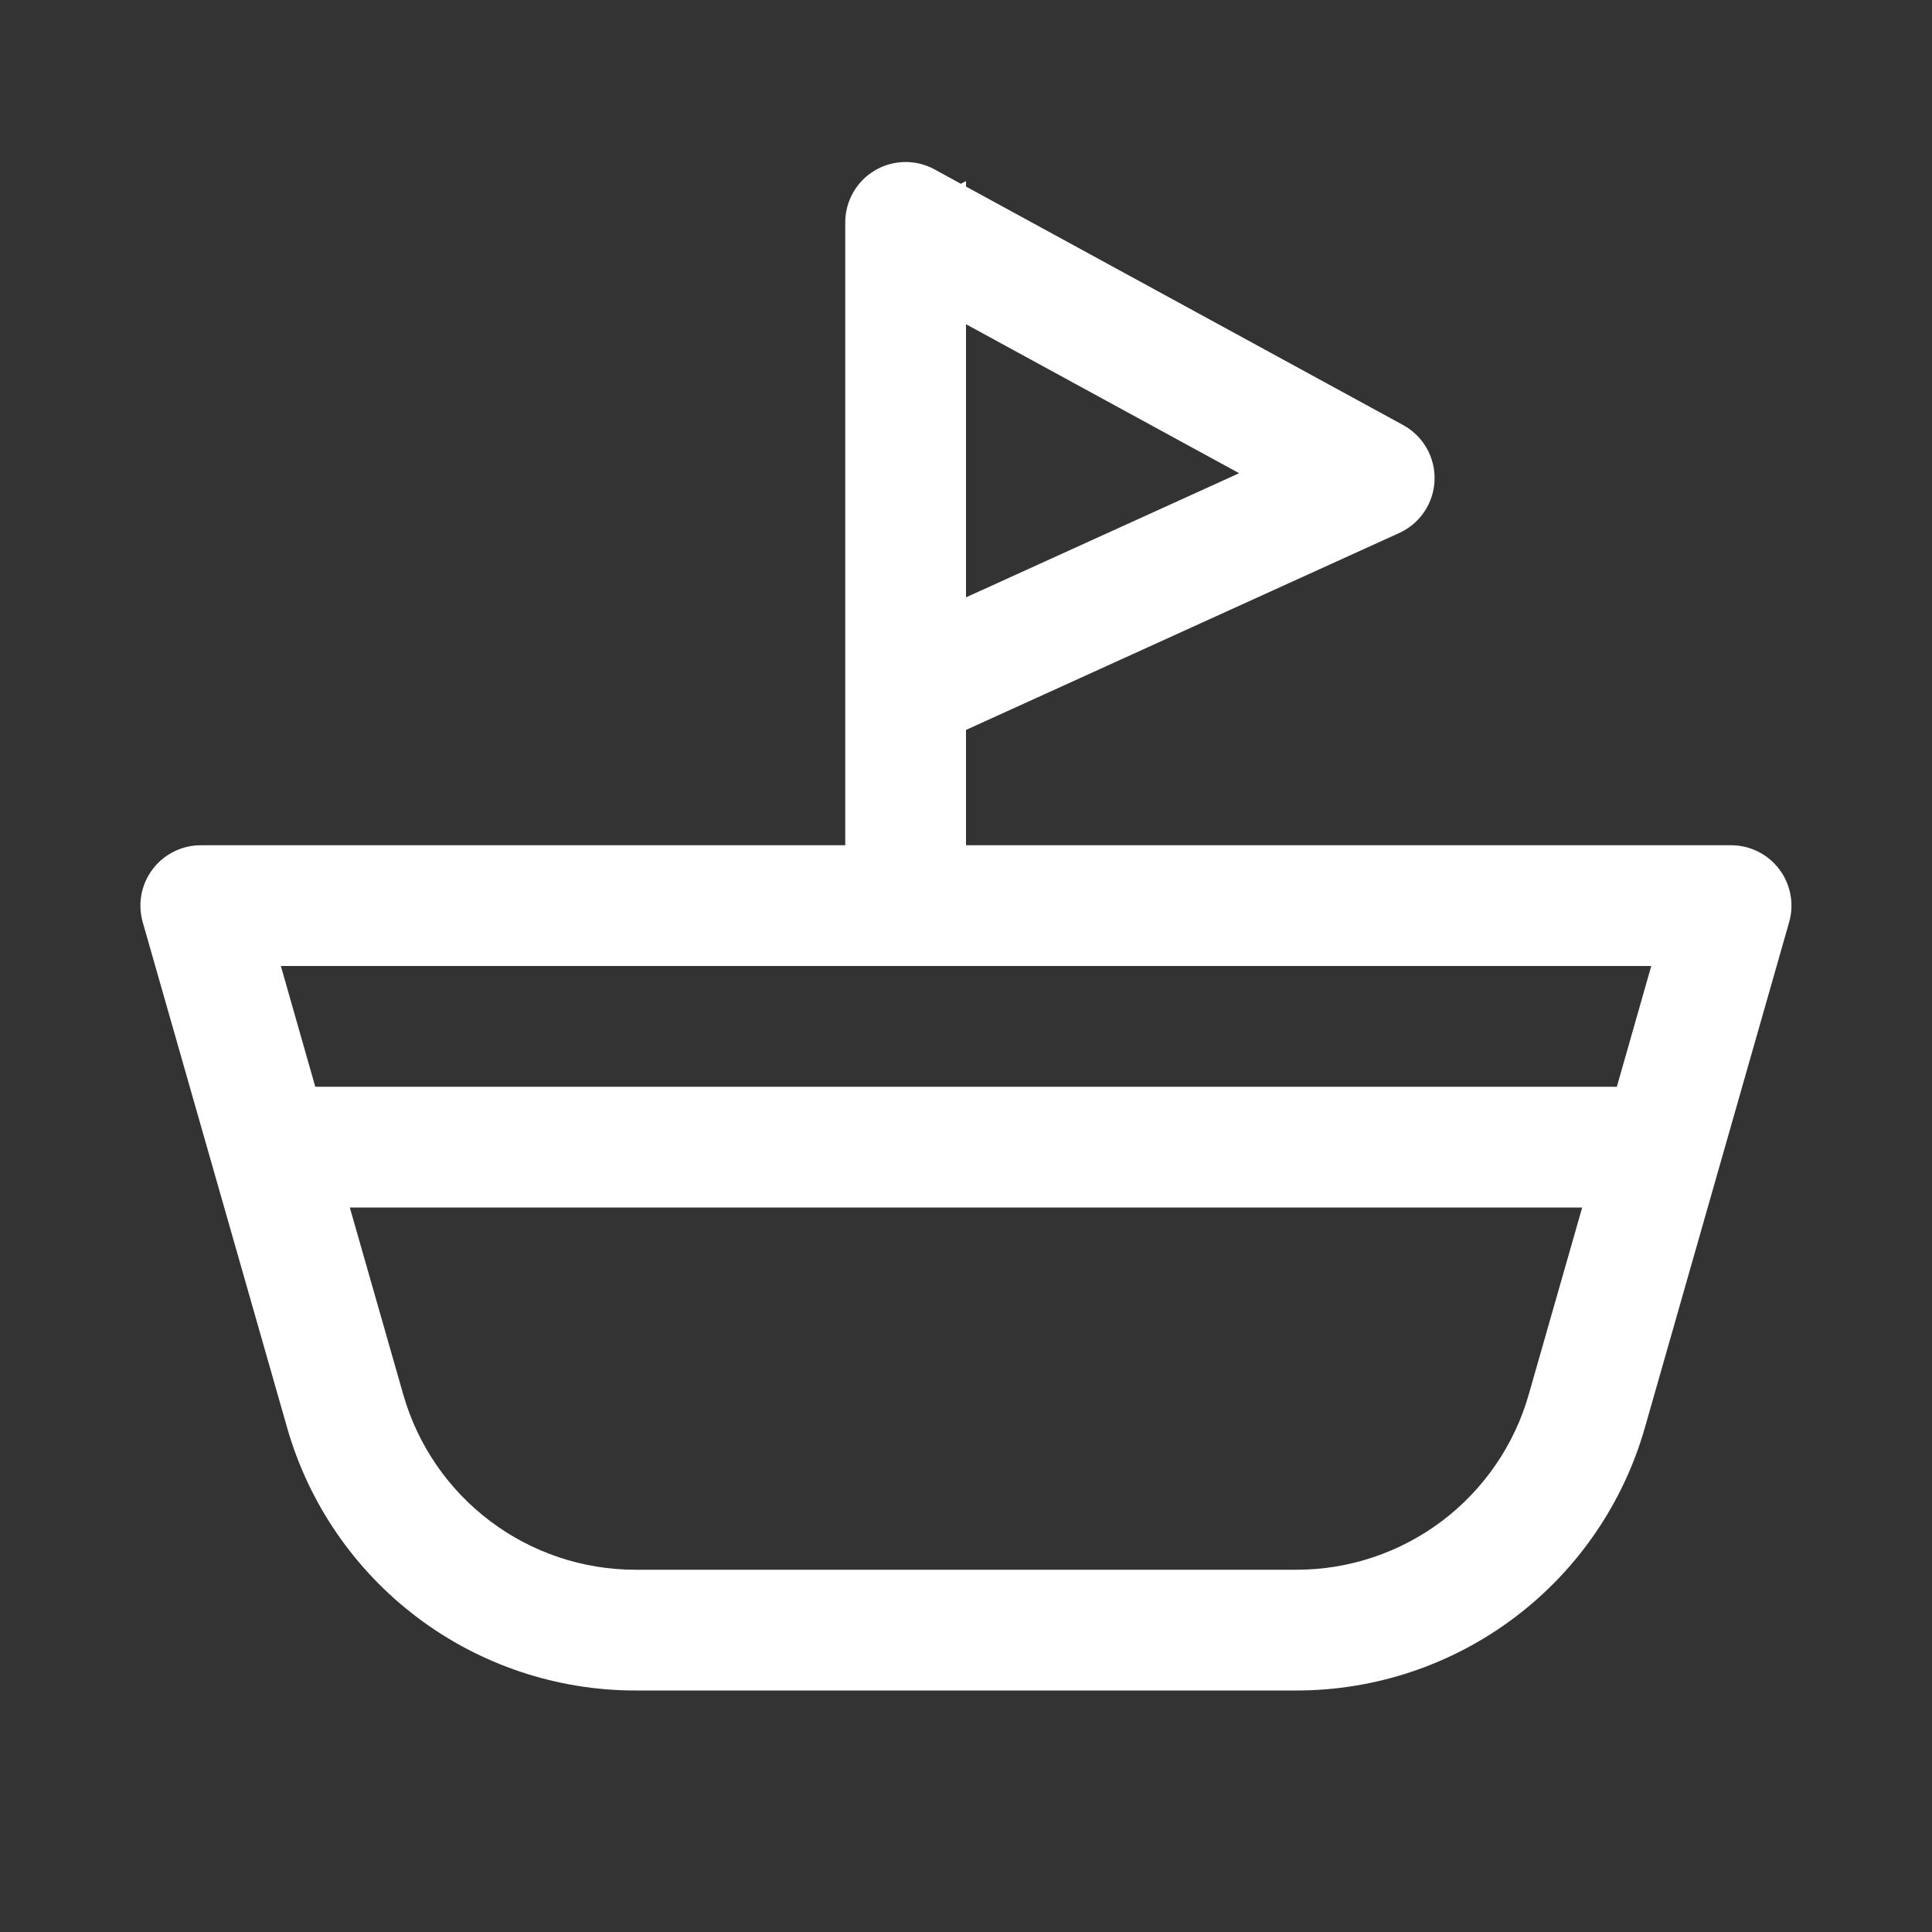
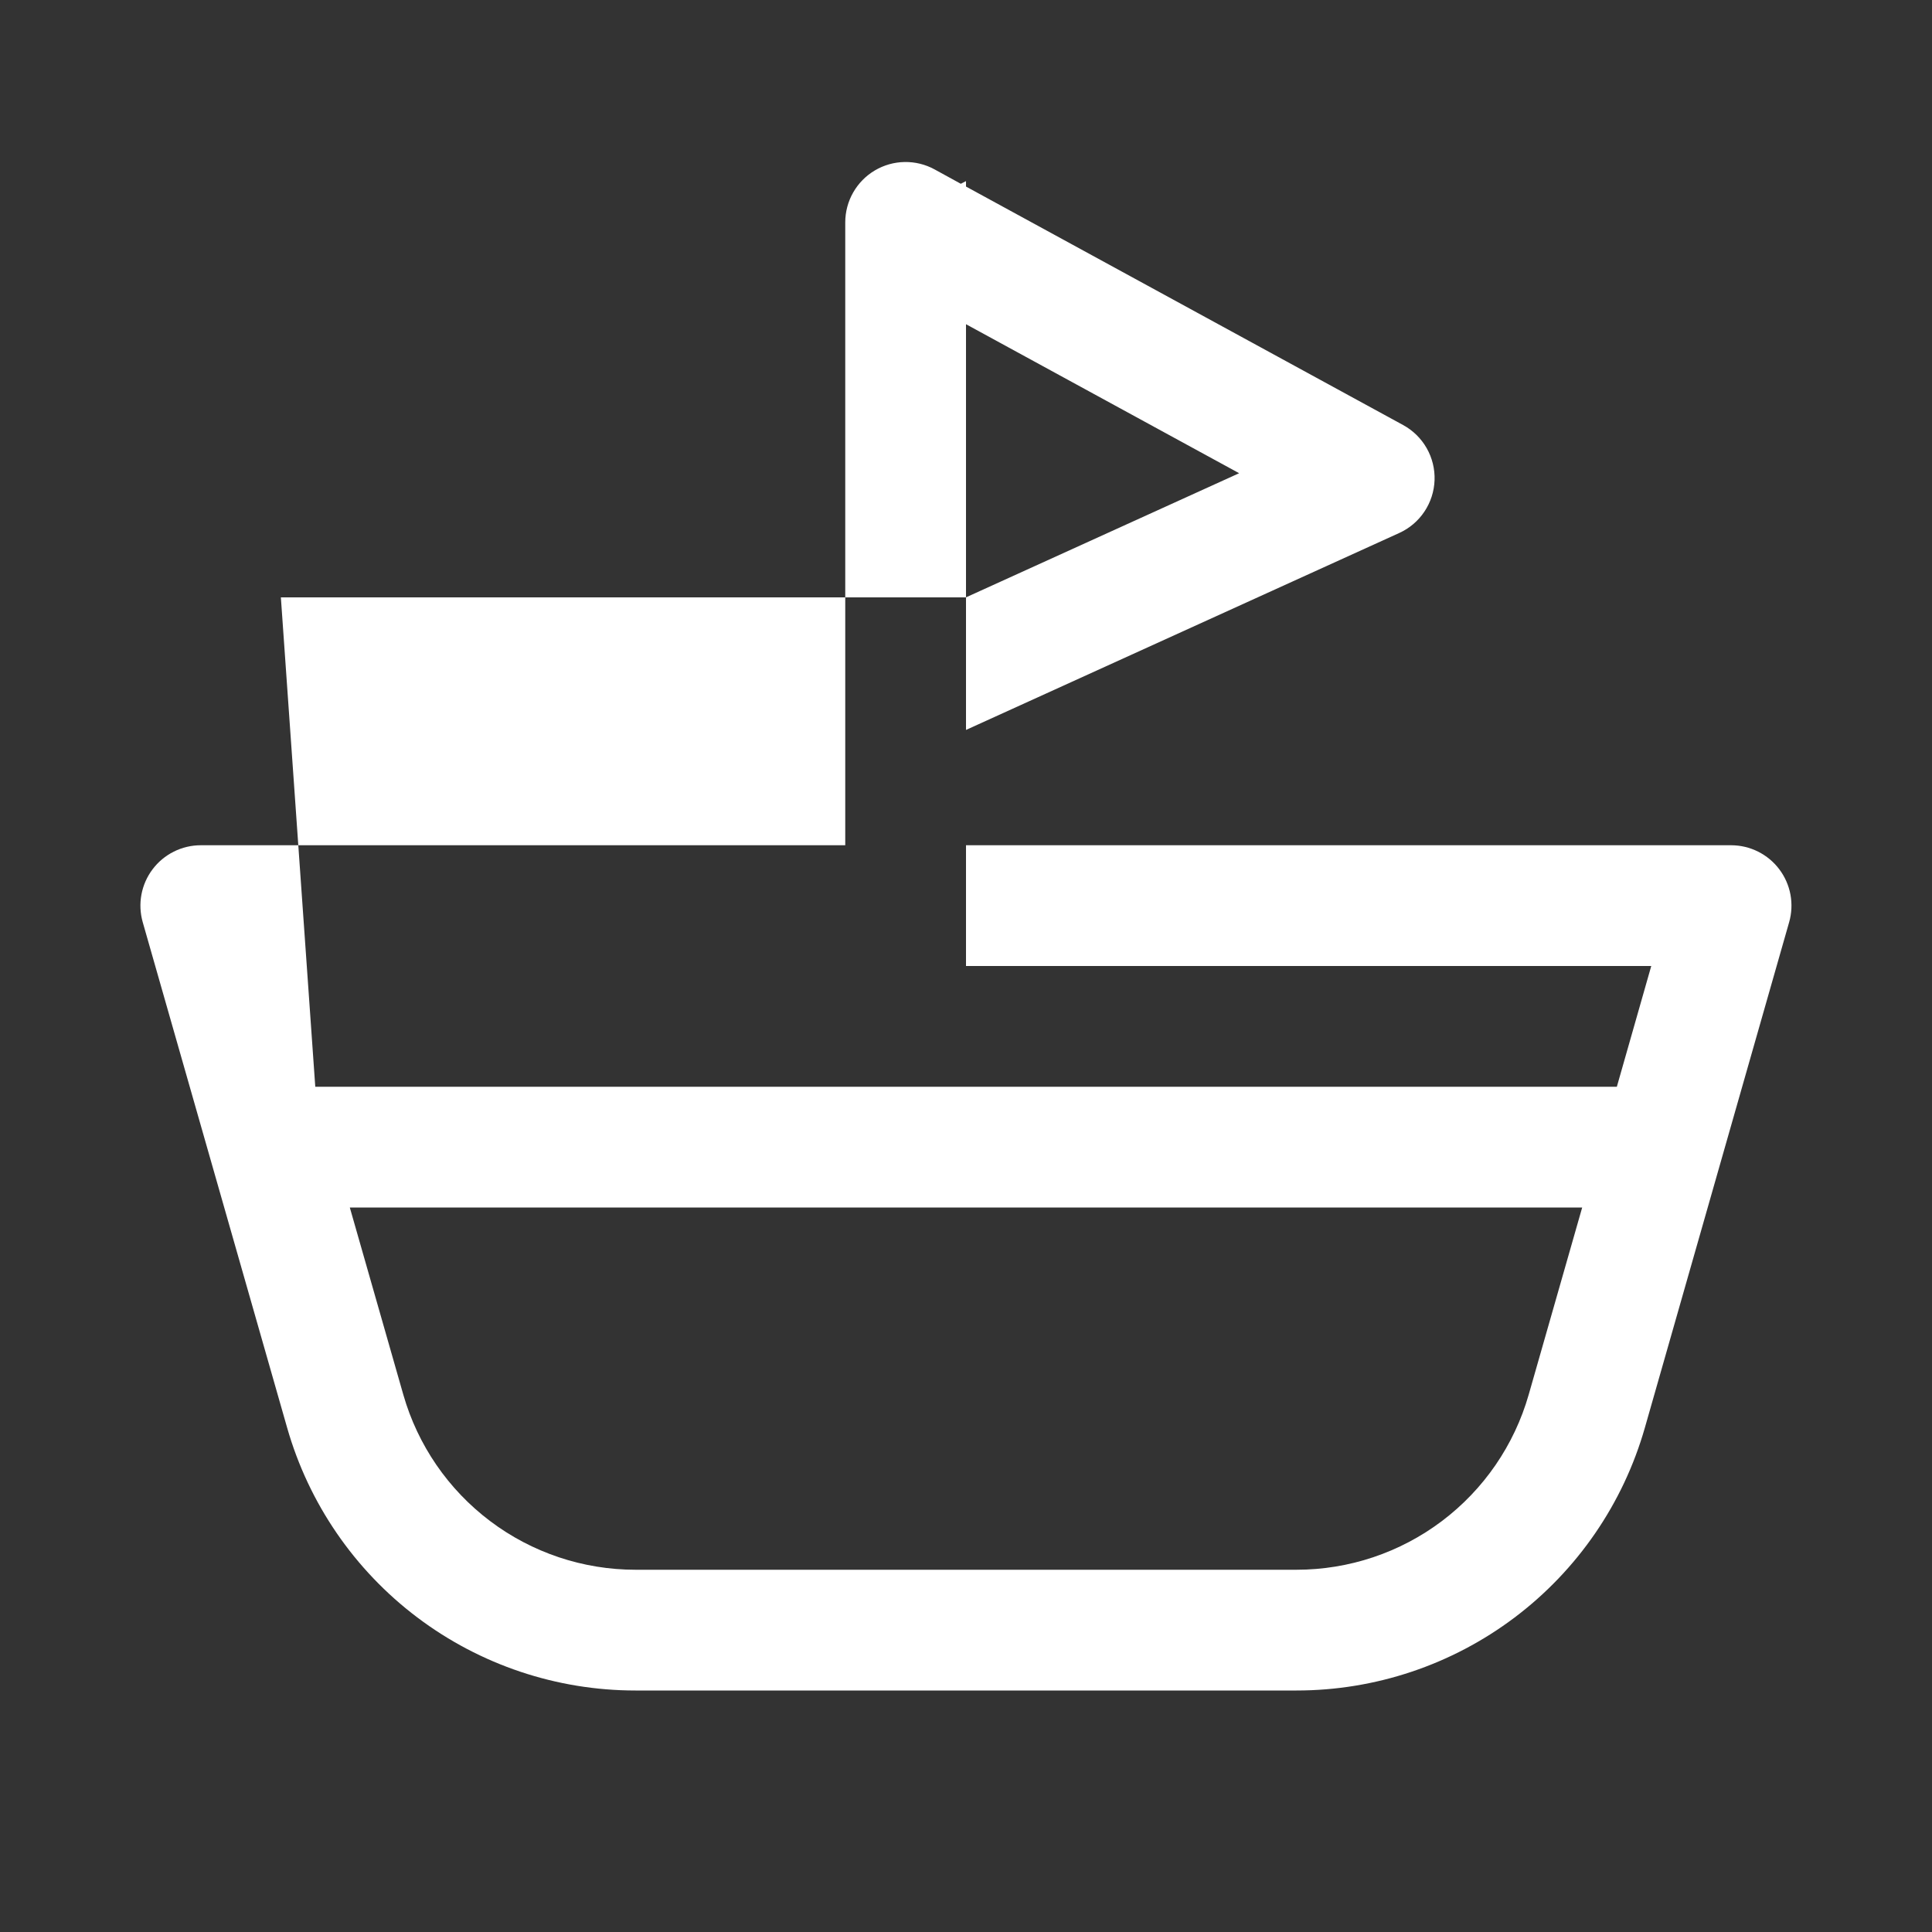
<svg xmlns="http://www.w3.org/2000/svg" width="112" height="112" viewBox="0 0 112 112" fill="none">
  <rect x="0" y="0" width="112" height="112" fill="#333333" stroke="none" />
-   <path d="M56 42.315V49H100.359C100.9 49.001 101.434 49.127 101.917 49.369C102.401 49.611 102.823 49.962 103.148 50.394C103.474 50.826 103.695 51.328 103.794 51.859C103.893 52.391 103.867 52.939 103.719 53.459L95.354 82.768C94.1 87.157 91.451 91.017 87.807 93.766C84.163 96.514 79.723 98.001 75.159 98H36.841C32.277 98.001 27.837 96.514 24.193 93.766C20.549 91.017 17.9 87.157 16.646 82.768L8.274 53.459C8.126 52.939 8.1 52.391 8.199 51.859C8.298 51.328 8.519 50.826 8.845 50.394C9.17 49.962 9.592 49.611 10.076 49.369C10.56 49.127 11.093 49.001 11.634 49H49V12.894C49 12.286 49.157 11.689 49.458 11.161C49.759 10.632 50.192 10.191 50.714 9.881C51.237 9.571 51.831 9.403 52.439 9.392C53.047 9.382 53.647 9.529 54.18 9.821L55.699 10.654L56 10.5V10.815L81.34 24.64C81.911 24.951 82.384 25.415 82.706 25.98C83.028 26.545 83.186 27.189 83.163 27.838C83.139 28.488 82.936 29.119 82.574 29.659C82.213 30.2 81.708 30.629 81.116 30.898L56 42.315ZM56 34.629L71.834 27.433L56 18.795V34.629ZM56 56H16.282L18.277 63H93.73L95.725 56H56ZM20.279 70L23.38 80.85C24.217 83.775 25.983 86.347 28.412 88.178C30.84 90.01 33.799 91 36.841 91H75.159C78.201 91 81.16 90.01 83.589 88.178C86.017 86.347 87.784 83.775 88.62 80.85L91.721 70H20.279Z" fill="white" />
+   <path d="M56 42.315V49H100.359C100.9 49.001 101.434 49.127 101.917 49.369C102.401 49.611 102.823 49.962 103.148 50.394C103.474 50.826 103.695 51.328 103.794 51.859C103.893 52.391 103.867 52.939 103.719 53.459L95.354 82.768C94.1 87.157 91.451 91.017 87.807 93.766C84.163 96.514 79.723 98.001 75.159 98H36.841C32.277 98.001 27.837 96.514 24.193 93.766C20.549 91.017 17.9 87.157 16.646 82.768L8.274 53.459C8.126 52.939 8.1 52.391 8.199 51.859C8.298 51.328 8.519 50.826 8.845 50.394C9.17 49.962 9.592 49.611 10.076 49.369C10.56 49.127 11.093 49.001 11.634 49H49V12.894C49 12.286 49.157 11.689 49.458 11.161C49.759 10.632 50.192 10.191 50.714 9.881C51.237 9.571 51.831 9.403 52.439 9.392C53.047 9.382 53.647 9.529 54.18 9.821L55.699 10.654L56 10.5V10.815L81.34 24.64C81.911 24.951 82.384 25.415 82.706 25.98C83.028 26.545 83.186 27.189 83.163 27.838C83.139 28.488 82.936 29.119 82.574 29.659C82.213 30.2 81.708 30.629 81.116 30.898L56 42.315ZM56 34.629L71.834 27.433L56 18.795V34.629ZH16.282L18.277 63H93.73L95.725 56H56ZM20.279 70L23.38 80.85C24.217 83.775 25.983 86.347 28.412 88.178C30.84 90.01 33.799 91 36.841 91H75.159C78.201 91 81.16 90.01 83.589 88.178C86.017 86.347 87.784 83.775 88.62 80.85L91.721 70H20.279Z" fill="white" />
</svg>